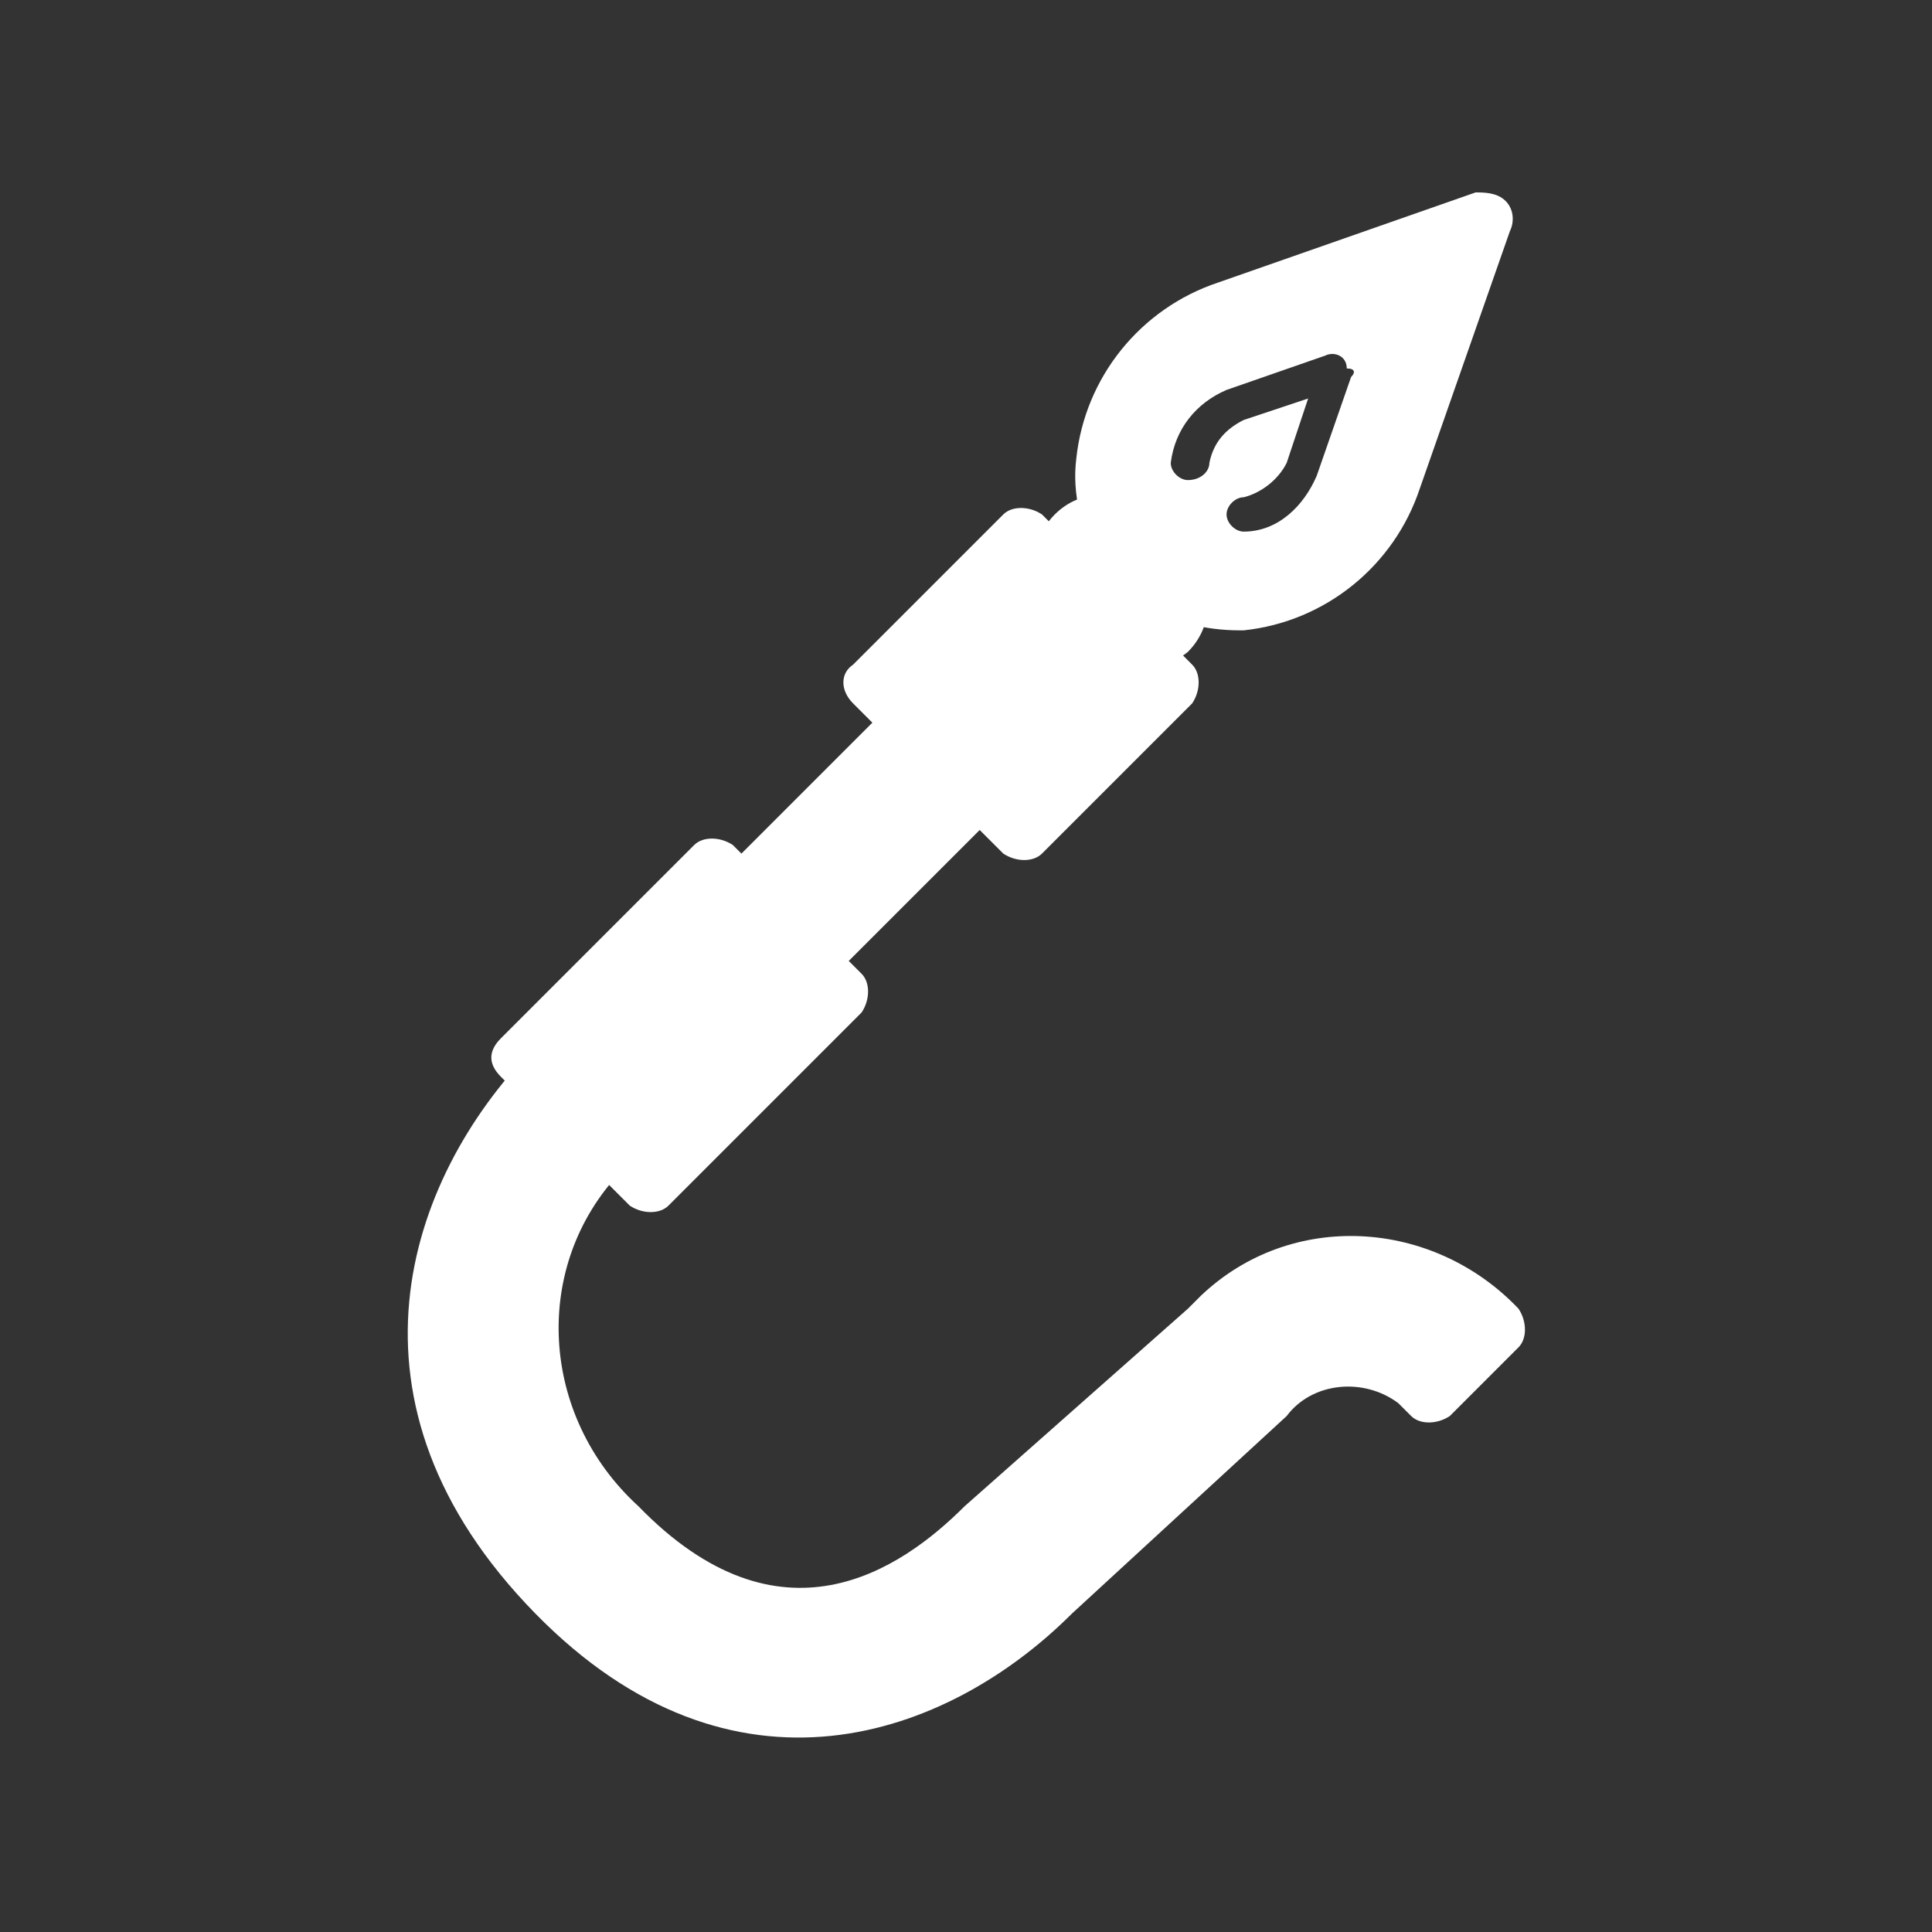
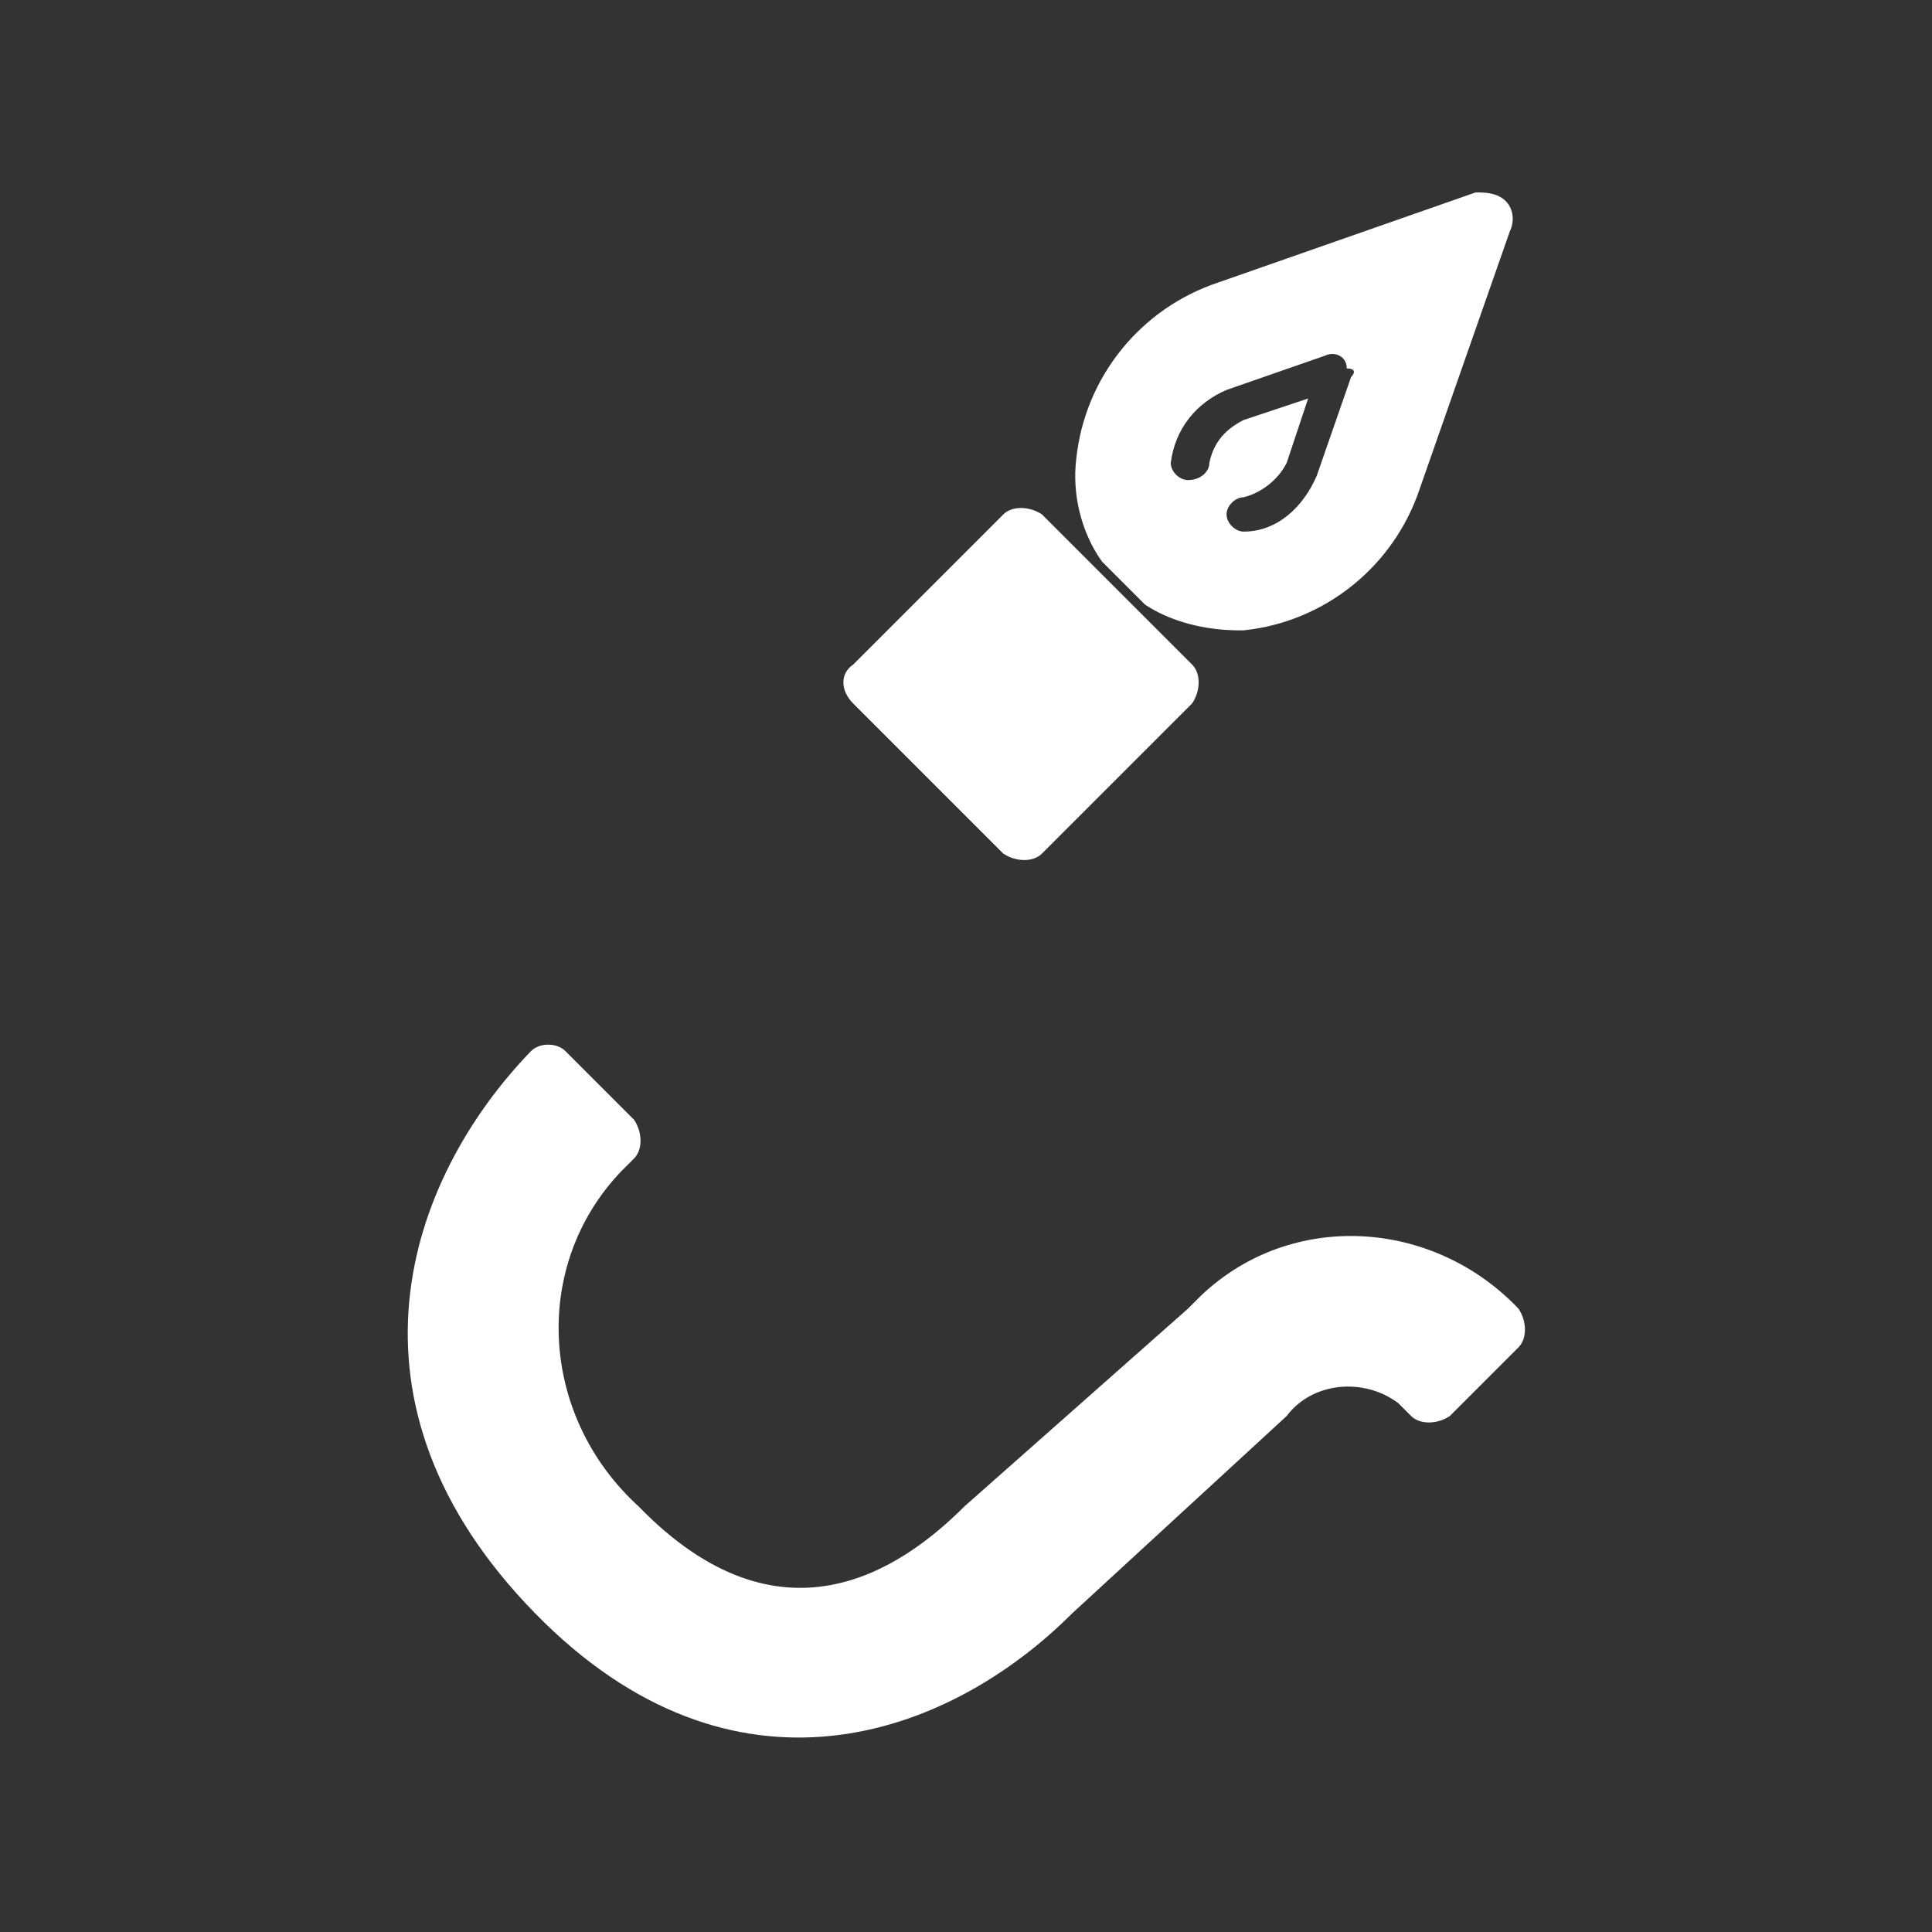
<svg xmlns="http://www.w3.org/2000/svg" version="1.1" id="レイヤー_1" x="0px" y="0px" viewBox="0 0 45 45" style="enable-background:new 0 0 45 45;" xml:space="preserve">
  <rect x="0" y="0" width="45" height="45" fill="#333333" stroke="none" />
  <style type="text/css">
	.st0{fill:#FFFFFF;}
	.st1{fill:none;}
</style>
  <g id="グループ_1535" transform="translate(-661.931 -22777.618)">
-     <path id="パス_4464" class="st0" d="M687.5,22792.7c0.6,0.6,1.5,0.6,2.1,0.1c0.6-0.6,0.6-1.5,0.1-2.1c0,0,0,0-0.1-0.1l-1-1   c-0.6-0.6-1.5-0.6-2.1,0s-0.6,1.5,0,2.1l0,0L687.5,22792.7z" />
    <path id="長方形_1070" class="st0" d="M681.8,22793.1l3.5-3.5c0.2-0.2,0.6-0.2,0.9,0l3.5,3.5c0.2,0.2,0.2,0.6,0,0.9l-3.5,3.5   c-0.2,0.2-0.6,0.2-0.9,0l-3.5-3.5C681.5,22793.7,681.5,22793.3,681.8,22793.1z" />
-     <path id="長方形_1071" class="st0" d="M678.6,22798.1l4.2-4.2c0.2-0.2,0.6-0.2,0.9,0l1.6,1.6c0.2,0.2,0.2,0.6,0,0.9l-4.2,4.2   c-0.2,0.2-0.6,0.2-0.9,0l-1.6-1.6C678.3,22798.7,678.3,22798.3,678.6,22798.1z" />
    <path id="パス_4465" class="st0" d="M684.4,22812.7L684.4,22812.7c-1.5,1.5-4.3,3.4-7.6,0c-2.3-2.1-2.5-5.6-0.4-7.8   c0.1-0.1,0.2-0.2,0.3-0.3c0.2-0.2,0.2-0.6,0-0.9l-1.6-1.6c-0.2-0.2-0.6-0.2-0.8,0l0,0c-2.9,3-4.7,8.2,0.1,13.1   c4.6,4.7,9.6,2.9,12.5,0l5-4.6c0.6-0.8,1.8-0.9,2.6-0.3c0.1,0.1,0.2,0.2,0.3,0.3c0.2,0.2,0.6,0.2,0.9,0l0,0l1.6-1.6   c0.2-0.2,0.2-0.6,0-0.9c-2-2.1-5.3-2.3-7.4-0.3c-0.1,0.1-0.2,0.2-0.3,0.3l0,0L684.4,22812.7z" />
-     <path id="長方形_1072" class="st0" d="M673.6,22801.8l4.5-4.5c0.2-0.2,0.6-0.2,0.9,0l3,3c0.2,0.2,0.2,0.6,0,0.9l-4.5,4.5   c-0.2,0.2-0.6,0.2-0.9,0l-3-3C673.3,22802.4,673.3,22802.1,673.6,22801.8z" />
    <path id="パス_4466" class="st0" d="M697,22782.3c-0.2-0.2-0.5-0.2-0.7-0.2l-6,2.1c-1.8,0.6-3.1,2.2-3.3,4.1   c-0.1,0.8,0.1,1.7,0.6,2.4l1,1c0.6,0.4,1.4,0.6,2.2,0.6h0.1l0,0c1.9-0.2,3.5-1.5,4.1-3.3l2.1-6   C697.2,22782.8,697.2,22782.5,697,22782.3 M693.4,22786.4l-0.8,2.3c-0.3,0.7-0.9,1.3-1.7,1.3c-0.2,0-0.4-0.2-0.4-0.4   c0-0.2,0.2-0.4,0.4-0.4c0.4-0.1,0.8-0.4,1-0.8l0.5-1.5l-1.5,0.5c-0.4,0.2-0.7,0.5-0.8,1c0,0.2-0.2,0.4-0.5,0.4   c-0.2,0-0.4-0.2-0.4-0.4c0.1-0.8,0.6-1.4,1.3-1.7l2.3-0.8c0.2-0.1,0.5,0,0.5,0.3C693.5,22786.2,693.5,22786.3,693.4,22786.4" />
  </g>
-   <rect y="0" class="st1" width="45" height="45" />
</svg>